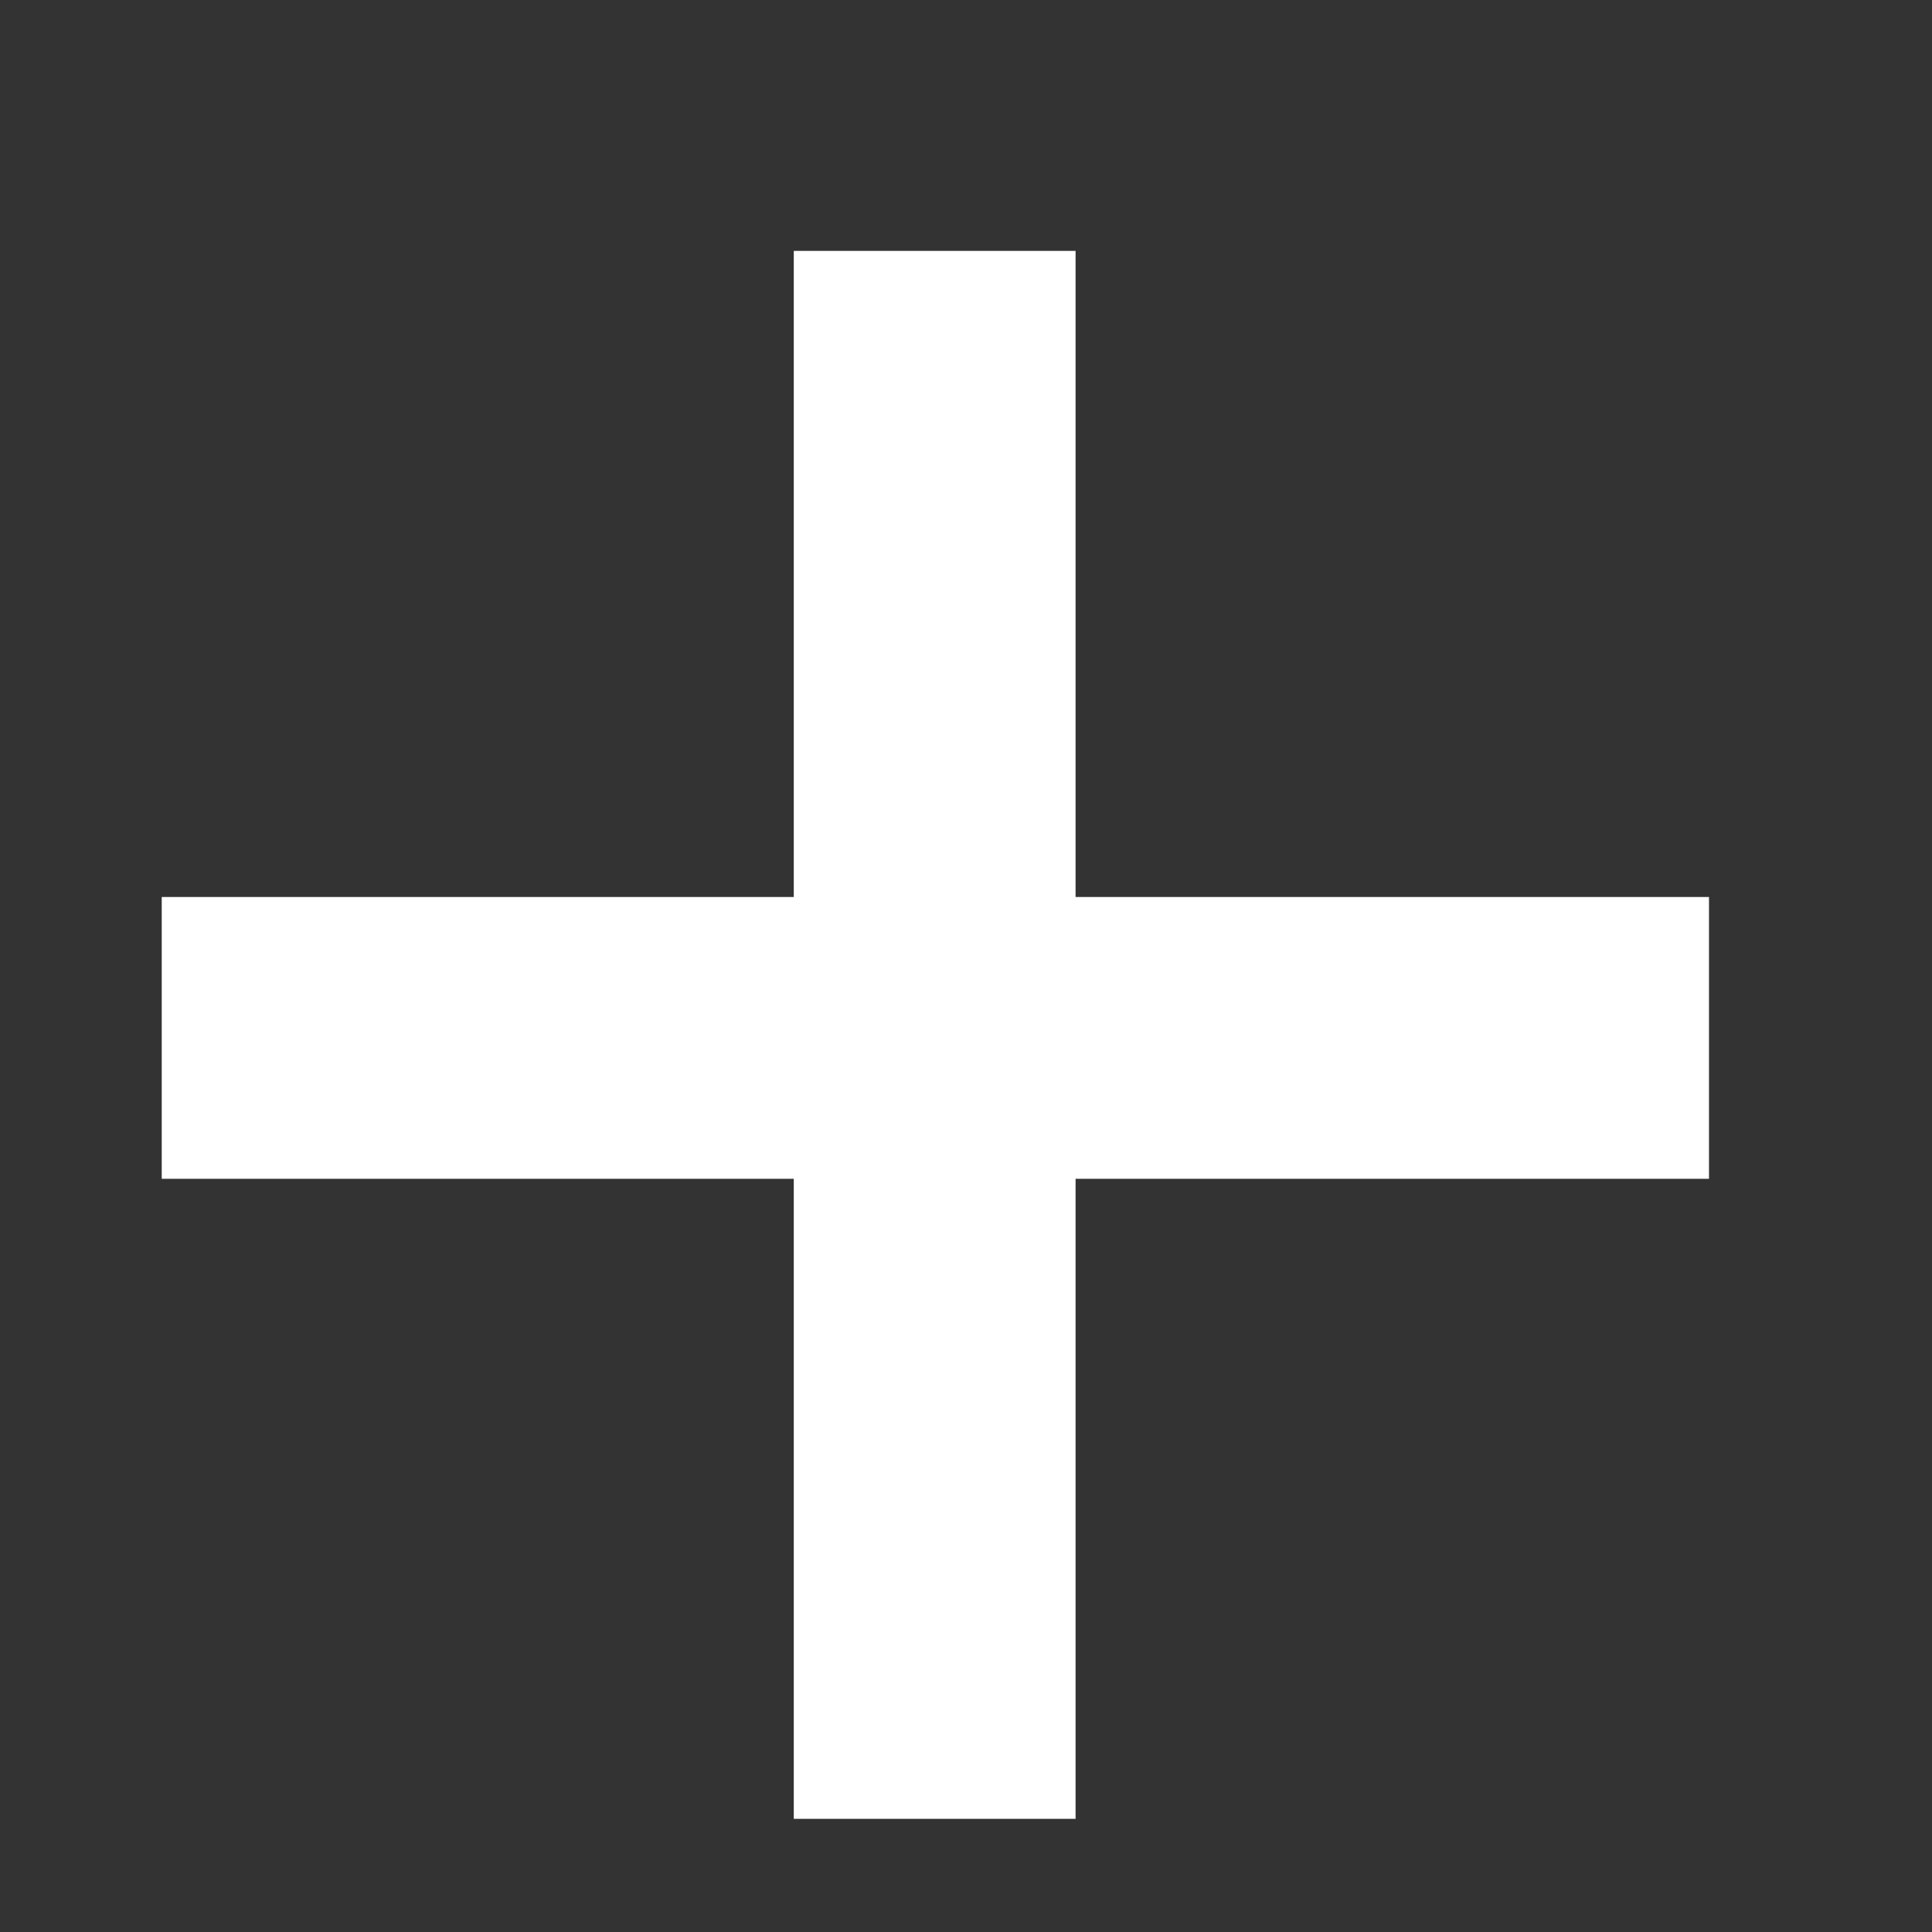
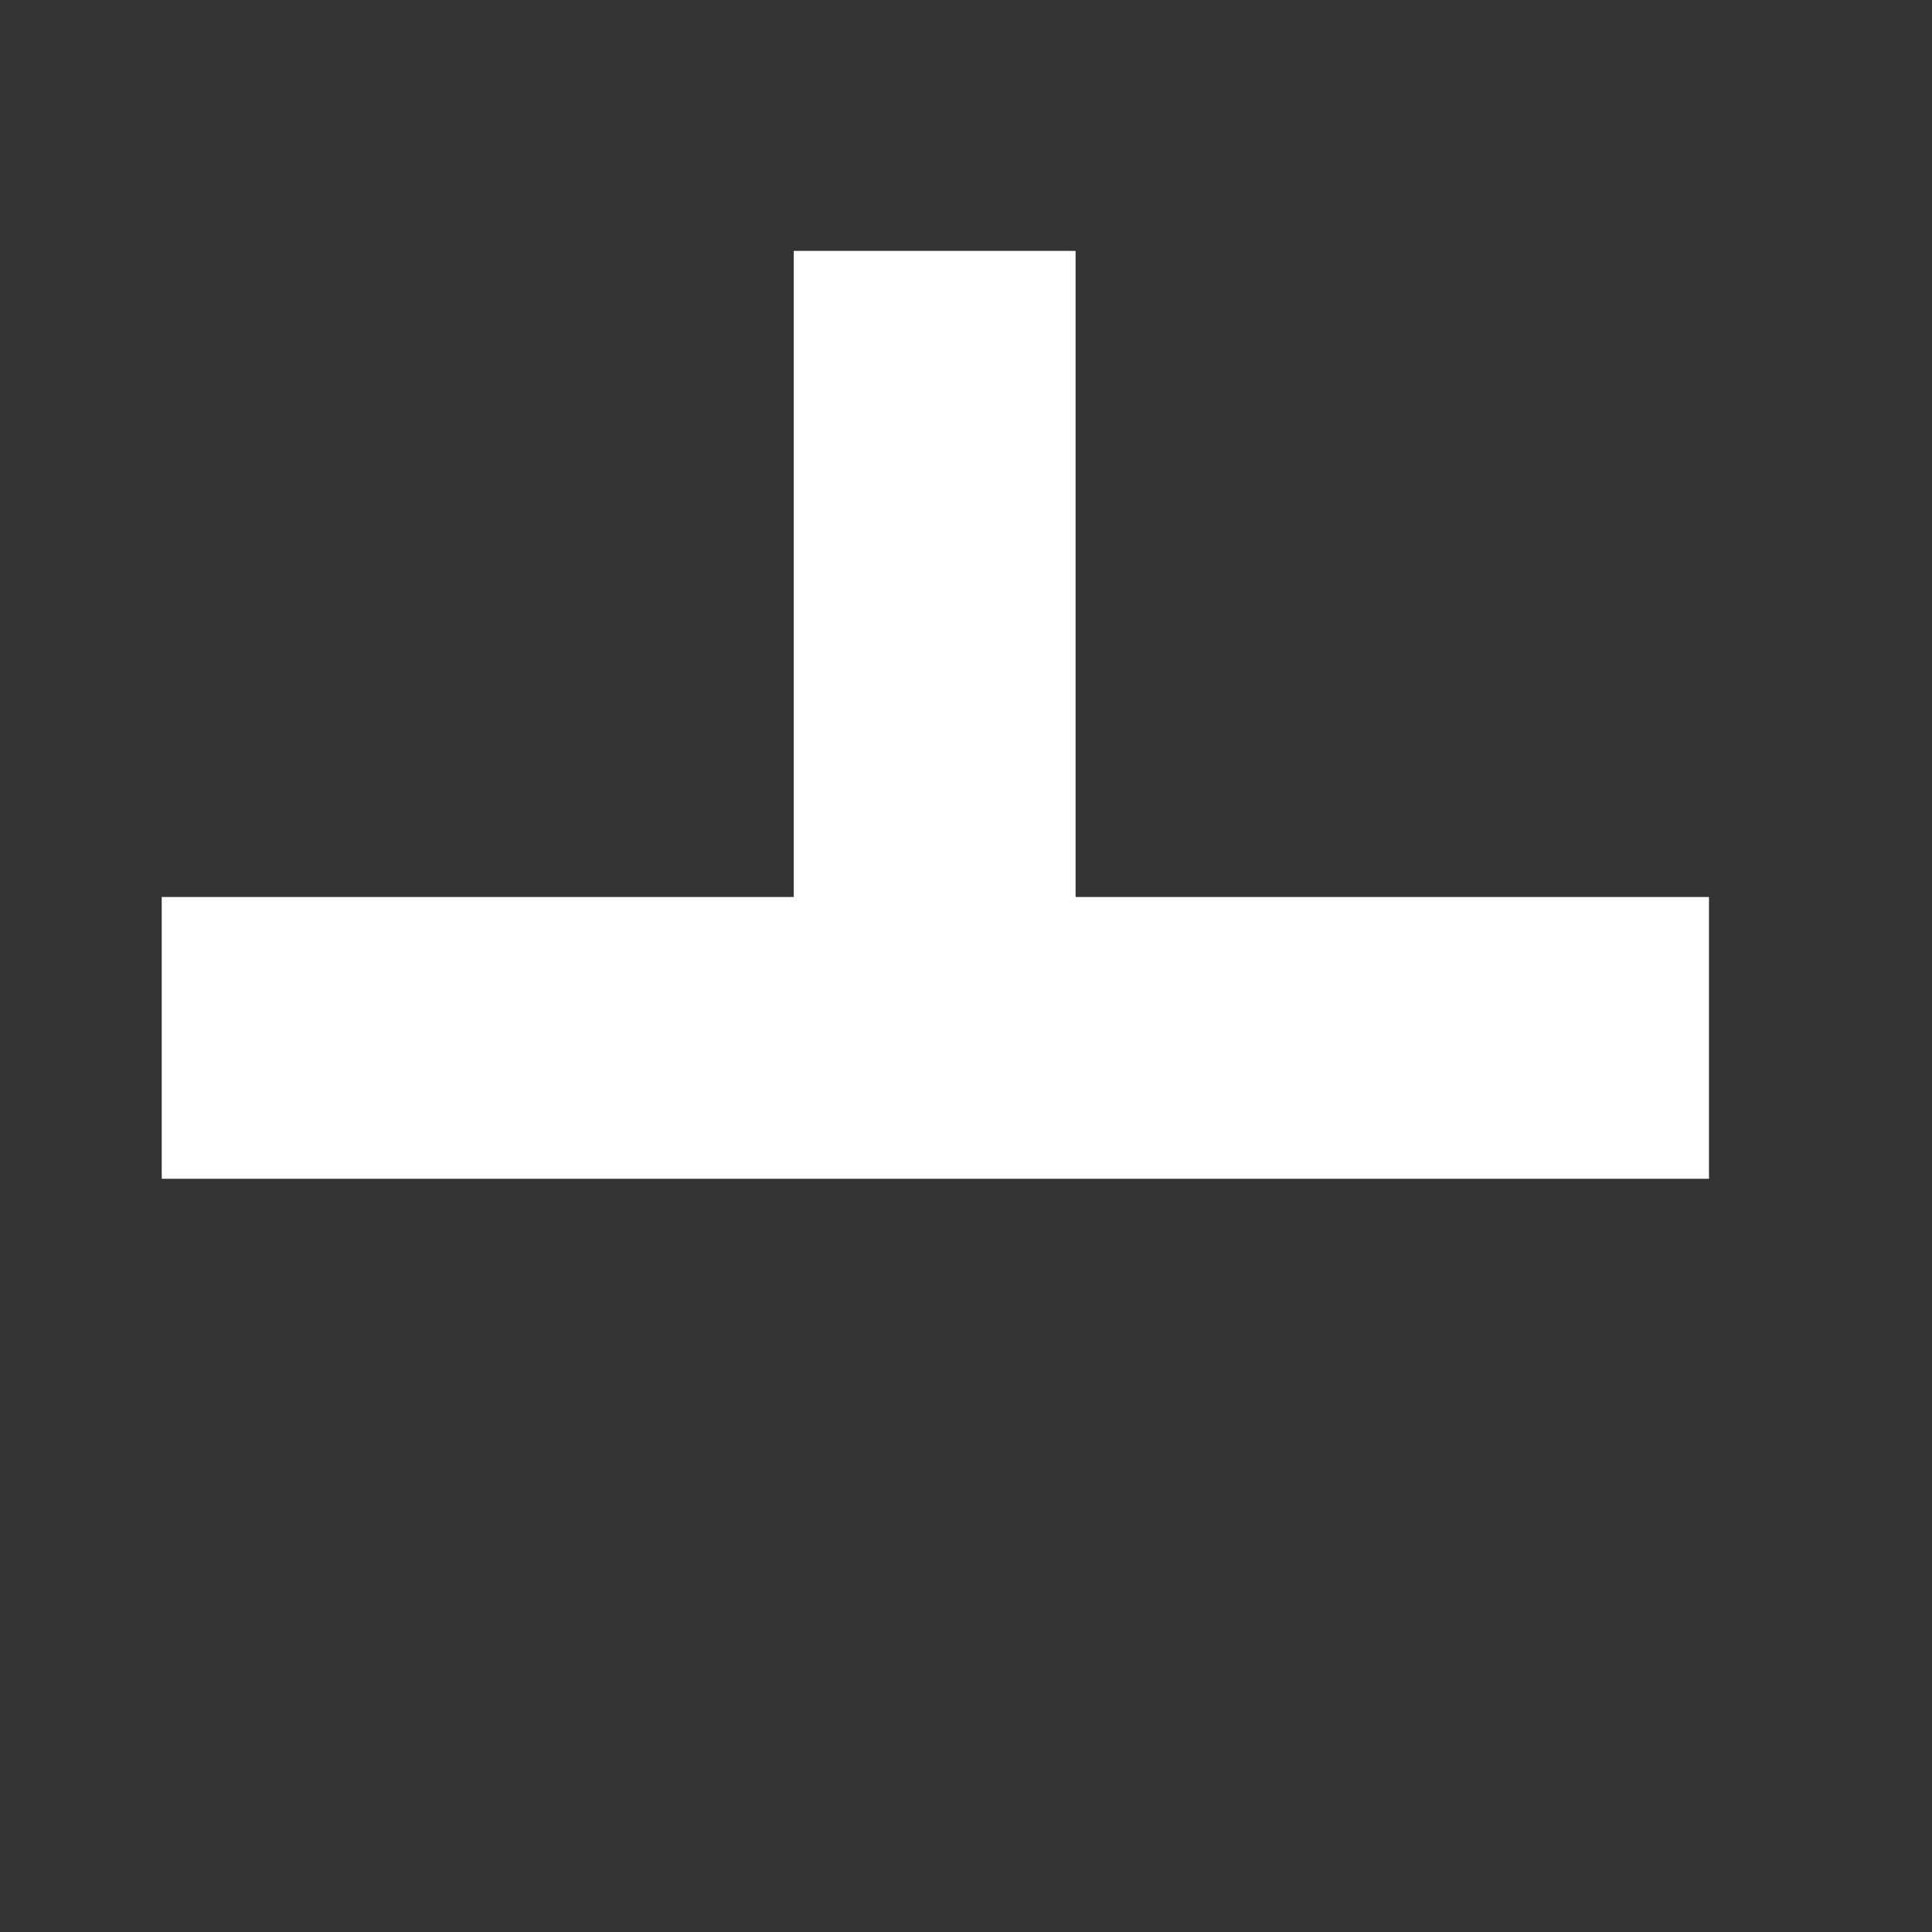
<svg xmlns="http://www.w3.org/2000/svg" width="7" height="7" viewBox="0 0 7 7" fill="none">
  <rect x="0" y="0" width="7" height="7" fill="#333333" stroke="none" />
-   <path d="M3.897 3.25H6.192V4.271H3.897V6.59H2.876V4.271H0.586V3.25H2.876V0.909H3.897V3.25Z" fill="white" />
+   <path d="M3.897 3.25H6.192V4.271H3.897V6.59V4.271H0.586V3.25H2.876V0.909H3.897V3.25Z" fill="white" />
</svg>